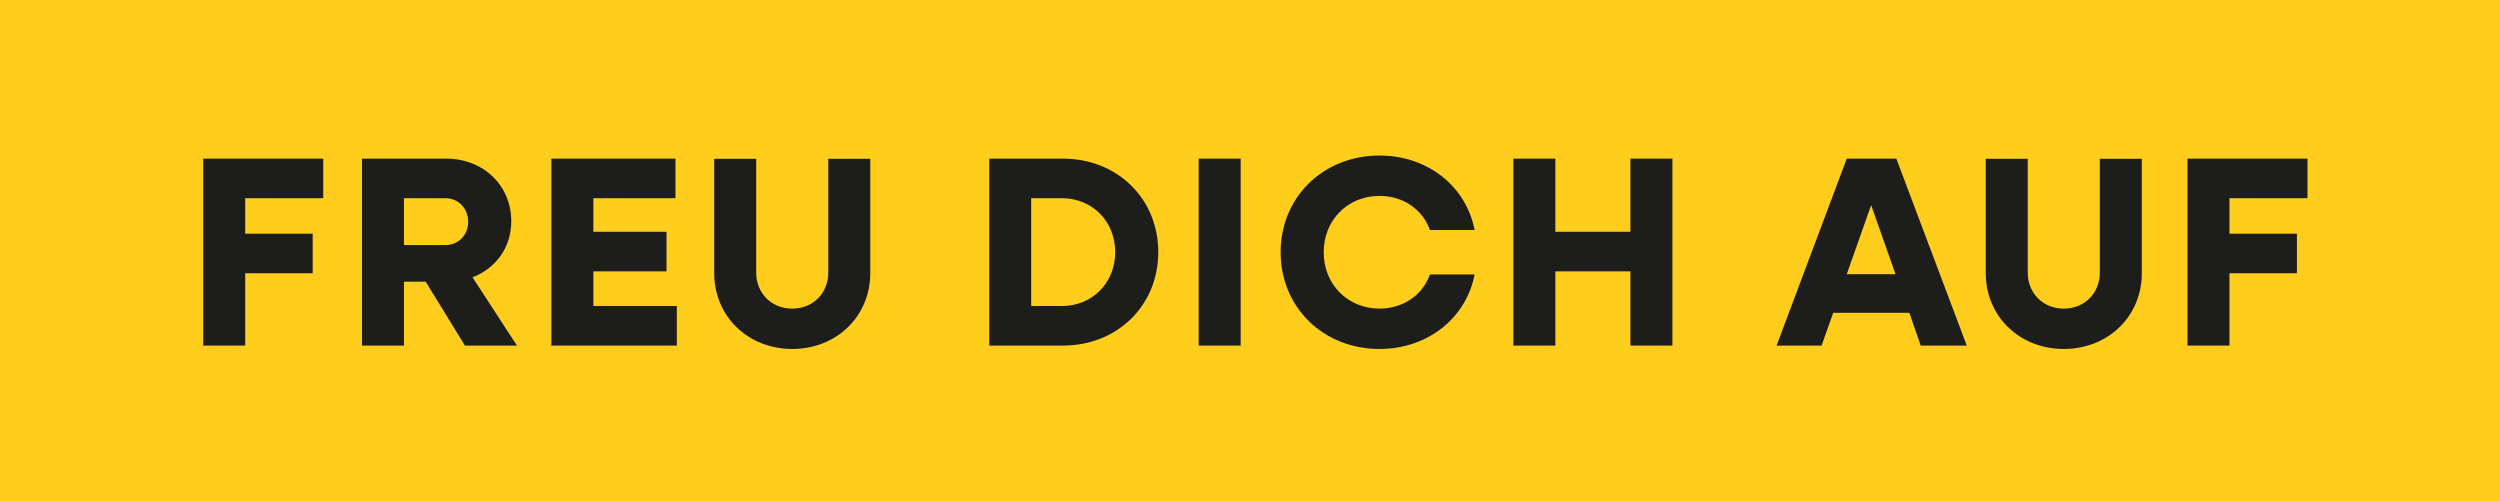
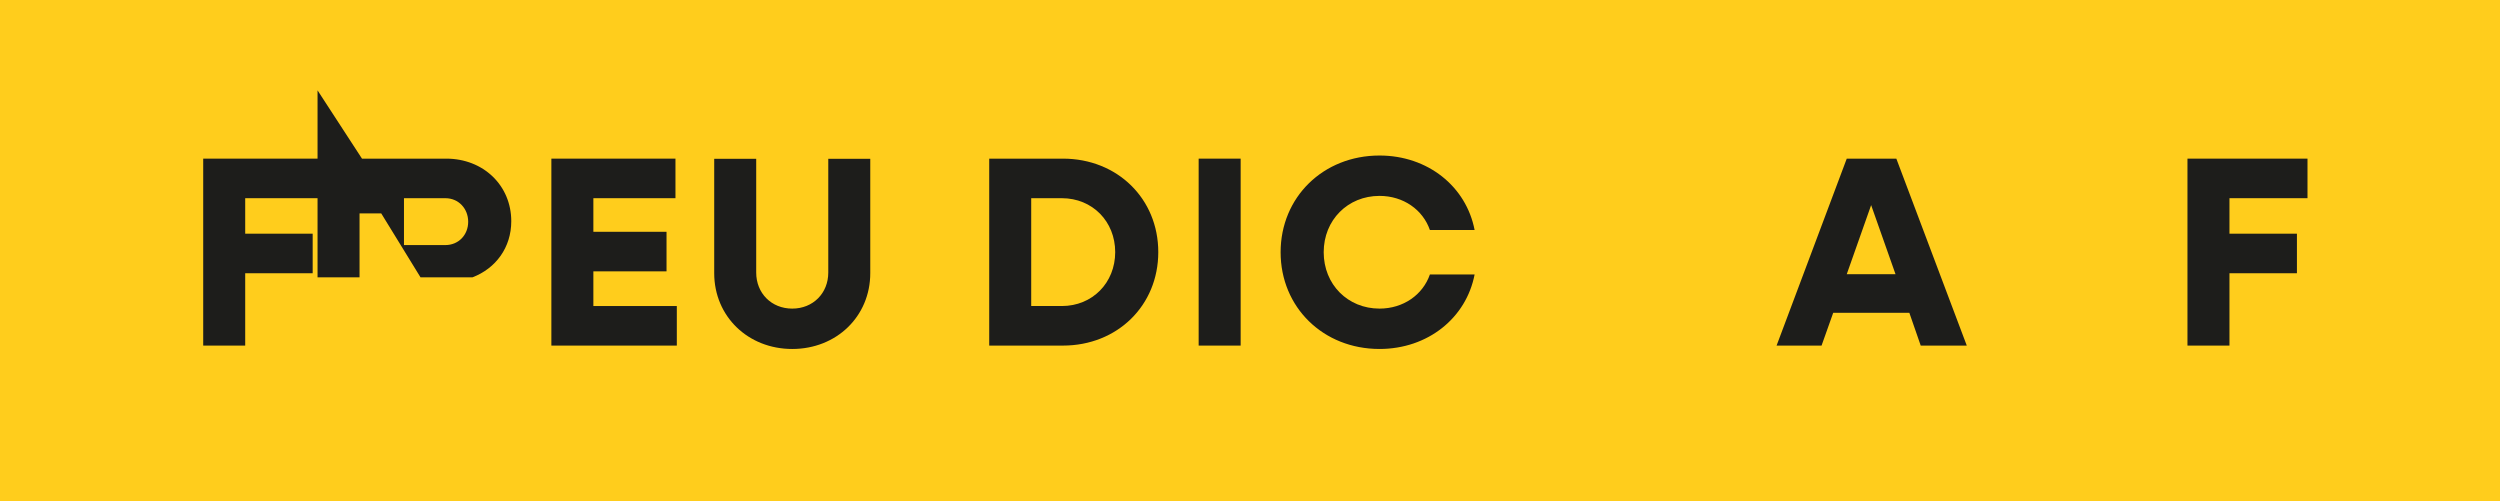
<svg xmlns="http://www.w3.org/2000/svg" id="Ebene_2" data-name="Ebene 2" viewBox="0 0 184.54 37.01">
  <defs>
    <style>      .cls-1 {        fill: #1d1d1b;      }      .cls-2 {        fill: #ffcd1c;      }    </style>
  </defs>
  <g id="Ebene_1-2" data-name="Ebene 1">
    <g>
      <polygon class="cls-2" points="0 0 0 37.01 184.54 37.01 184.54 0 0 0 0 0" />
      <g>
        <path class="cls-1" d="M15,11.71h8.86v2.92h-5.76v2.62h4.98v2.92h-4.98v5.34h-3.1v-13.8Z" />
-         <path class="cls-1" d="M26.72,11.71h6.22c2.74,0,4.8,1.98,4.8,4.62,0,1.94-1.14,3.48-2.86,4.14l3.28,5.04h-3.84l-2.9-4.72h-1.6v4.72h-3.1v-13.8ZM29.82,14.63v3.46h3.06c.96,0,1.68-.74,1.68-1.72s-.72-1.74-1.68-1.74h-3.06Z" />
+         <path class="cls-1" d="M26.72,11.71h6.22c2.74,0,4.8,1.98,4.8,4.62,0,1.94-1.14,3.48-2.86,4.14h-3.84l-2.9-4.72h-1.6v4.72h-3.1v-13.8ZM29.82,14.63v3.46h3.06c.96,0,1.68-.74,1.68-1.72s-.72-1.74-1.68-1.74h-3.06Z" />
        <path class="cls-1" d="M40.7,11.71h9.16v2.92h-6.06v2.48h5.4v2.92h-5.4v2.56h6.16v2.92h-9.26v-13.8Z" />
        <path class="cls-1" d="M52.72,20.16v-8.44h3.1v8.4c0,1.52,1.12,2.66,2.66,2.66s2.66-1.14,2.66-2.66v-8.4h3.1v8.44c0,3.2-2.5,5.6-5.76,5.6s-5.76-2.4-5.76-5.6Z" />
        <path class="cls-1" d="M73.02,11.71h5.44c4.02,0,7.04,2.96,7.04,6.9s-3.02,6.9-7.04,6.9h-5.44v-13.8ZM76.12,14.63v7.96h2.26c2.26,0,3.94-1.72,3.94-3.98s-1.68-3.98-3.94-3.98h-2.26Z" />
        <path class="cls-1" d="M88.48,11.71h3.1v13.8h-3.1v-13.8Z" />
        <path class="cls-1" d="M94.53,18.62c0-4.06,3.14-7.14,7.3-7.14,3.56,0,6.4,2.28,7.02,5.5h-3.3c-.52-1.5-1.96-2.52-3.72-2.52-2.34,0-4.12,1.78-4.12,4.16s1.78,4.16,4.12,4.16c1.76,0,3.2-1.02,3.72-2.52h3.3c-.62,3.22-3.46,5.5-7.02,5.5-4.16,0-7.3-3.08-7.3-7.14Z" />
-         <path class="cls-1" d="M111.71,11.71h3.1v5.4h5.54v-5.4h3.1v13.8h-3.1v-5.48h-5.54v5.48h-3.1v-13.8Z" />
      </g>
      <g>
        <path class="cls-1" d="M136.32,11.71h3.66l5.2,13.8h-3.4l-.84-2.42h-5.62l-.86,2.42h-3.32l5.18-13.8ZM139.92,20.24l-1.8-5.1-1.8,5.1h3.6Z" />
-         <path class="cls-1" d="M146.58,20.16v-8.44h3.1v8.4c0,1.52,1.12,2.66,2.66,2.66s2.66-1.14,2.66-2.66v-8.4h3.1v8.44c0,3.2-2.5,5.6-5.76,5.6s-5.76-2.4-5.76-5.6Z" />
      </g>
      <path class="cls-1" d="M161.47,11.71h8.86v2.92h-5.76v2.62h4.98v2.92h-4.98v5.34h-3.1v-13.8Z" />
    </g>
  </g>
</svg>